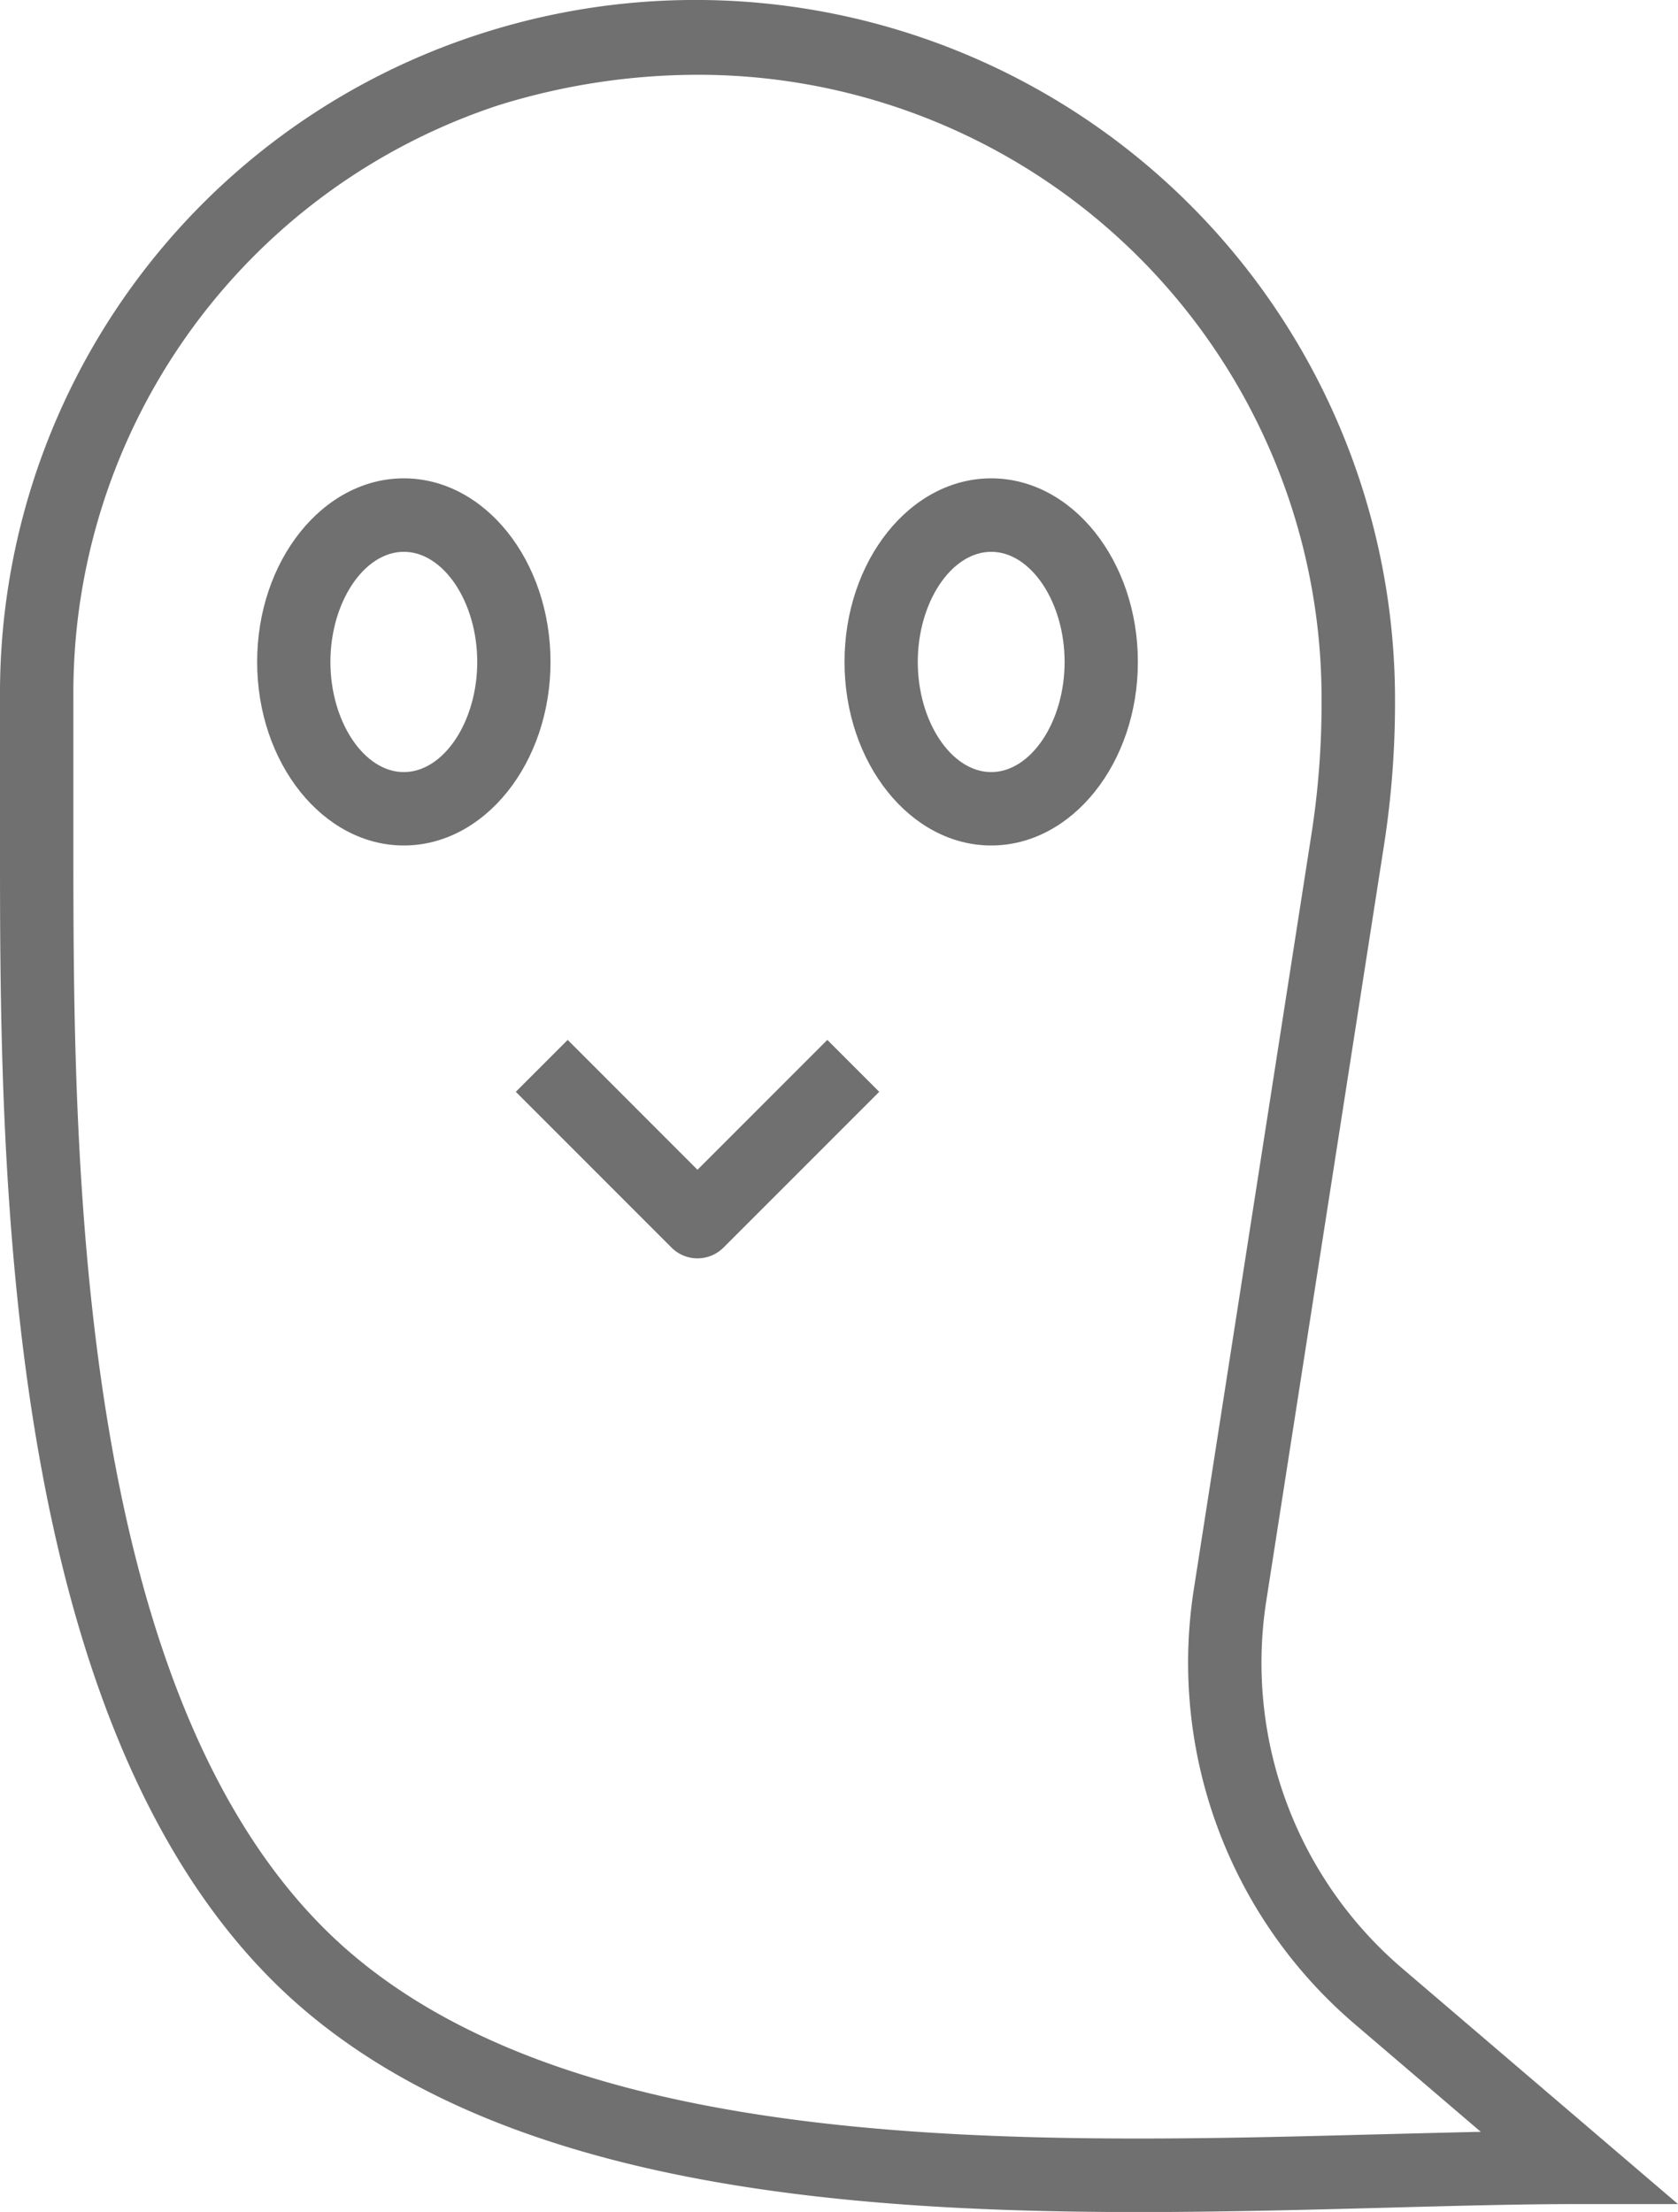
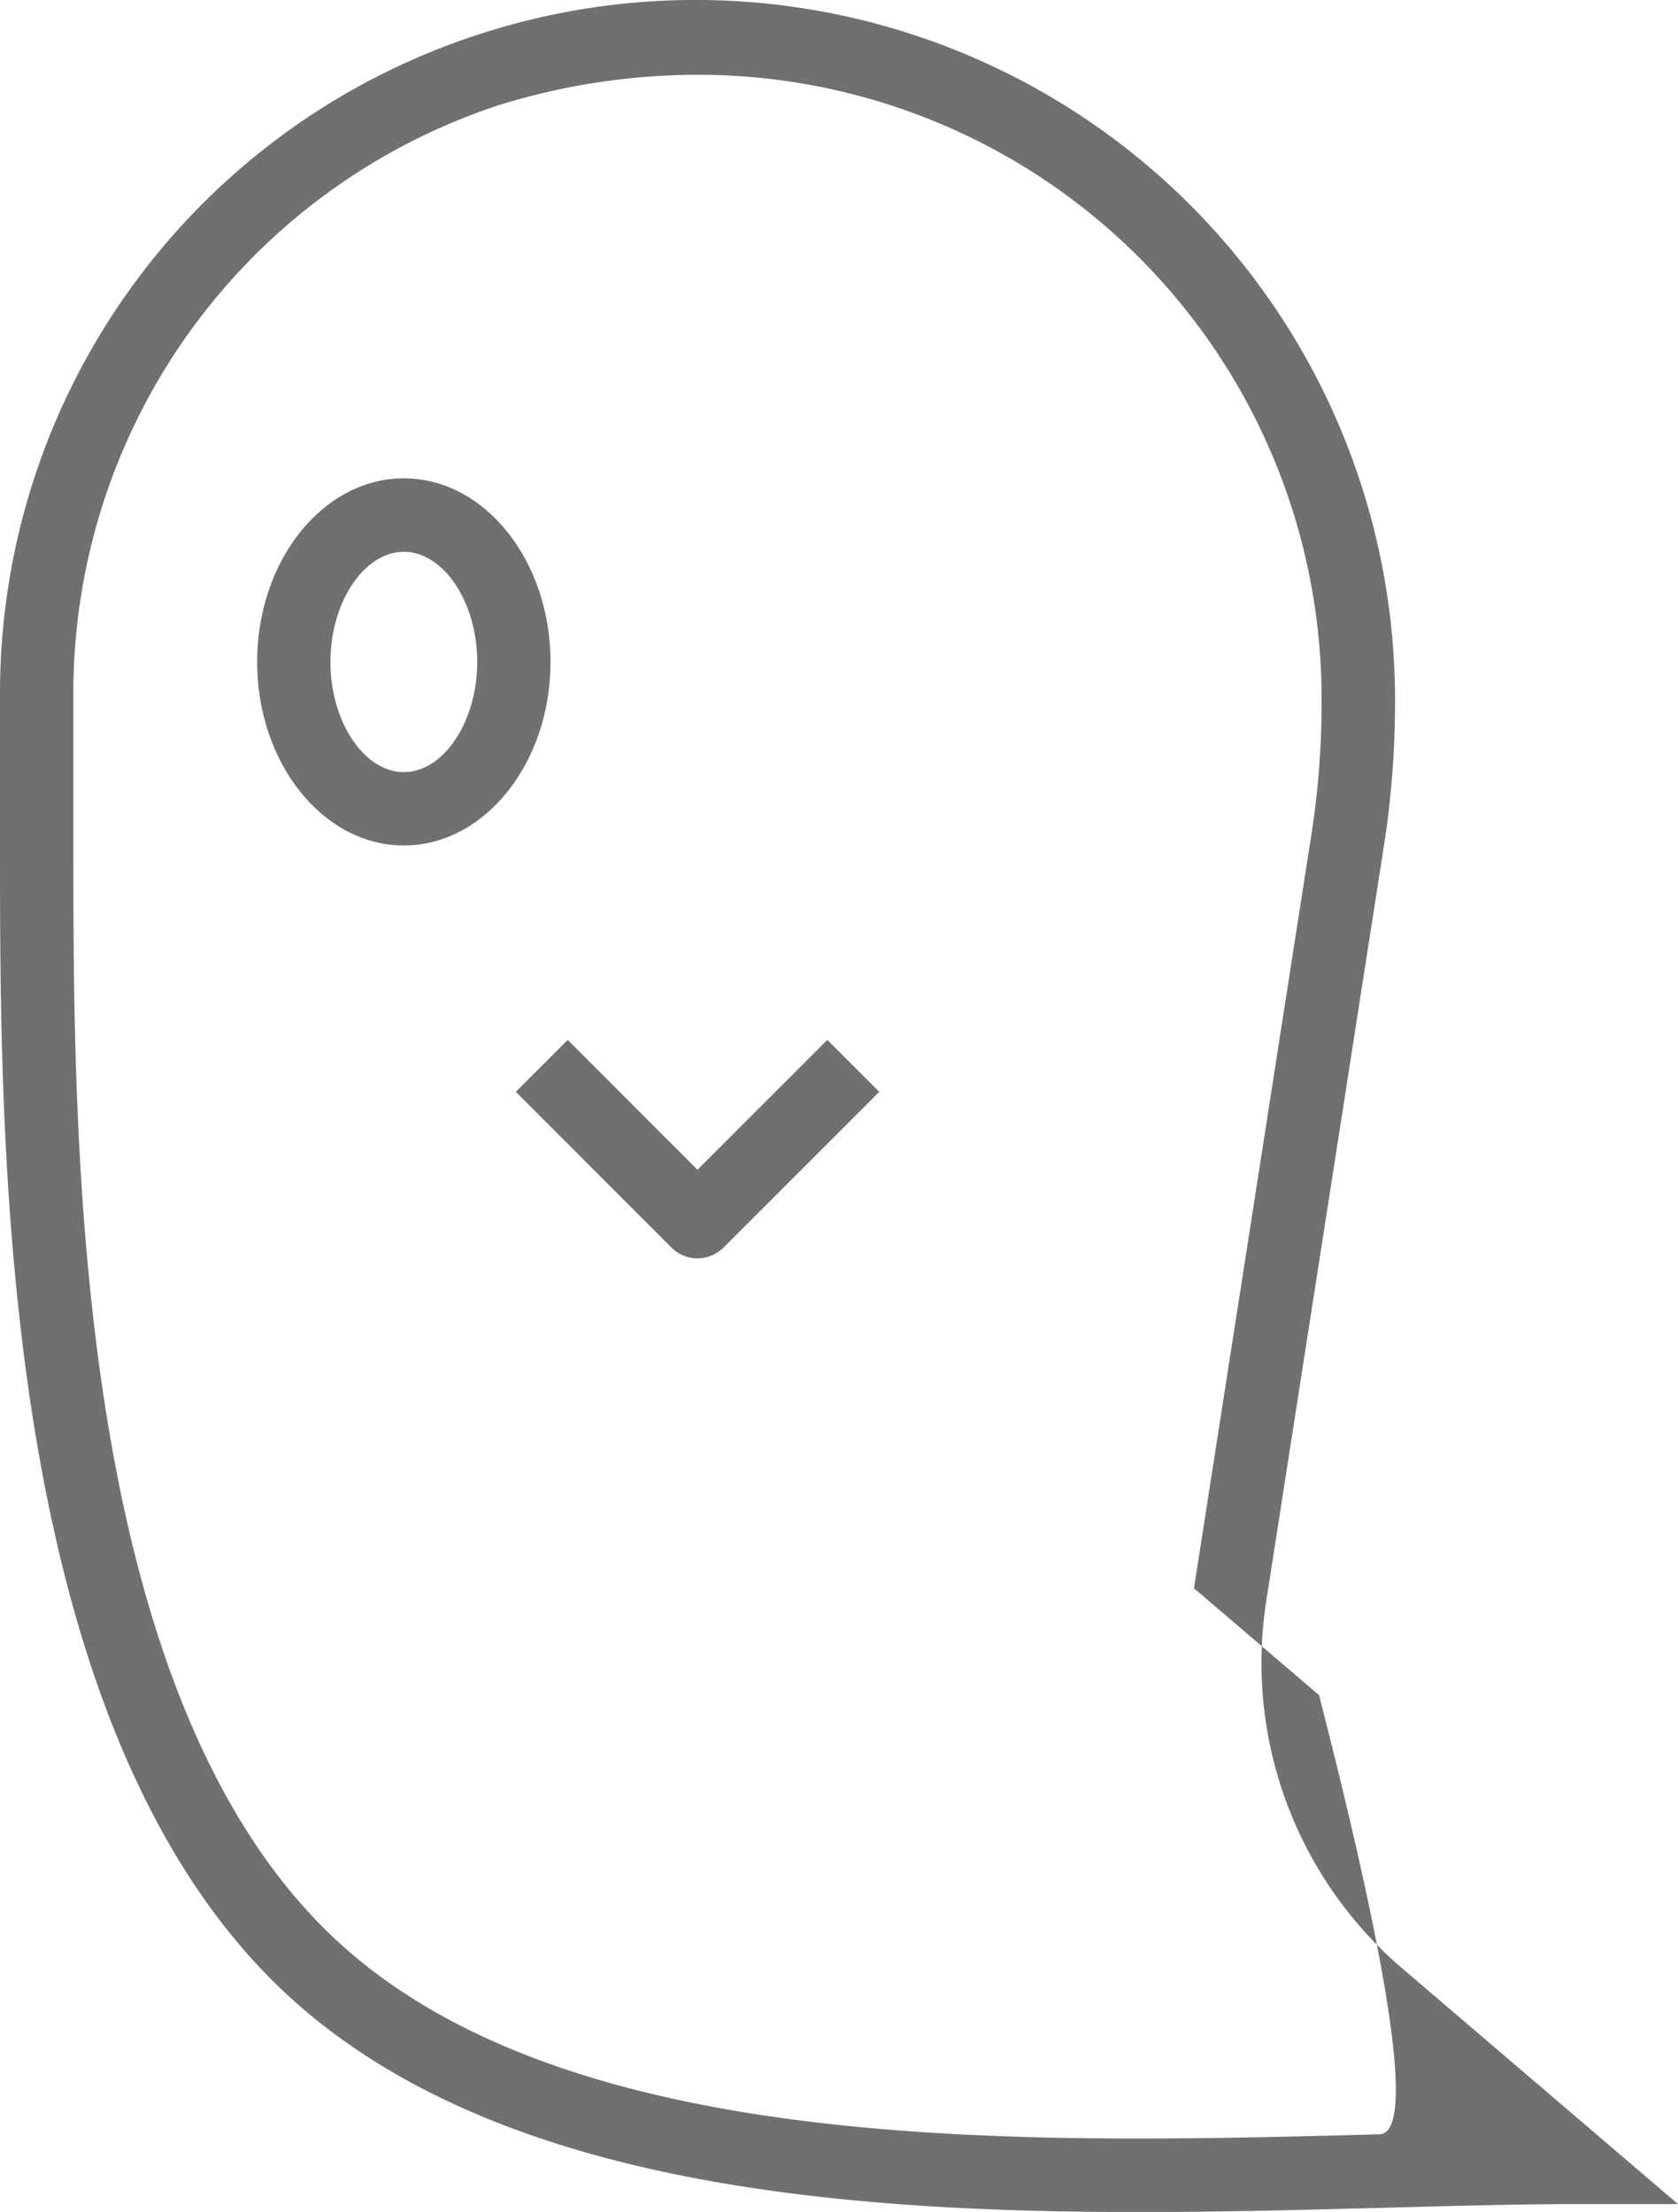
<svg xmlns="http://www.w3.org/2000/svg" width="44.615" height="58.801" viewBox="0 0 44.615 58.801">
  <g transform="translate(-0.471 0.001)">
-     <path d="M37.776,52.344a10.684,10.684,0,0,1-3.631-9.825l3.124-20.05a24.585,24.585,0,0,0,.293-3.76v-.137A18.6,18.6,0,0,0,13.139.933,18.414,18.414,0,0,0,.471,18.524v3.953c0,8.451,0,24.181,8.177,31.026,5.4,4.523,13.969,5.3,22.081,5.3,2.218,0,4.4-.057,6.474-.112,1.862-.05,3.624-.1,5.239-.1h2.644Zm-.63,4.392c-9.327.249-20.937.555-27.245-4.73-7.479-6.26-7.479-21.4-7.479-29.53V18.524A16.446,16.446,0,0,1,13.716,2.8,17.87,17.87,0,0,1,19,1.987,16.574,16.574,0,0,1,35.609,18.572v.137a22.418,22.418,0,0,1-.268,3.459L32.217,42.22a12.628,12.628,0,0,0,4.3,11.608l3.325,2.842Q38.529,56.7,37.147,56.737Zm0,0" transform="translate(0)" fill="#707070" />
+     <path d="M37.776,52.344a10.684,10.684,0,0,1-3.631-9.825l3.124-20.05a24.585,24.585,0,0,0,.293-3.76v-.137A18.6,18.6,0,0,0,13.139.933,18.414,18.414,0,0,0,.471,18.524v3.953c0,8.451,0,24.181,8.177,31.026,5.4,4.523,13.969,5.3,22.081,5.3,2.218,0,4.4-.057,6.474-.112,1.862-.05,3.624-.1,5.239-.1h2.644Zm-.63,4.392c-9.327.249-20.937.555-27.245-4.73-7.479-6.26-7.479-21.4-7.479-29.53V18.524A16.446,16.446,0,0,1,13.716,2.8,17.87,17.87,0,0,1,19,1.987,16.574,16.574,0,0,1,35.609,18.572v.137a22.418,22.418,0,0,1-.268,3.459L32.217,42.22l3.325,2.842Q38.529,56.7,37.147,56.737Zm0,0" transform="translate(0)" fill="#707070" />
    <path d="M60.377,104.23c-2.153,0-3.9,2.189-3.9,4.88s1.751,4.88,3.9,4.88,3.9-2.189,3.9-4.88S62.53,104.23,60.377,104.23Zm0,7.809c-1.058,0-1.952-1.341-1.952-2.928s.894-2.928,1.952-2.928,1.952,1.341,1.952,2.928S61.435,112.039,60.377,112.039Zm0,0" transform="translate(-49.169 -91.515)" fill="#707070" />
-     <path d="M188.377,104.23c-2.153,0-3.9,2.189-3.9,4.88s1.751,4.88,3.9,4.88,3.9-2.189,3.9-4.88S190.53,104.23,188.377,104.23Zm0,7.809c-1.058,0-1.952-1.341-1.952-2.928s.894-2.928,1.952-2.928,1.952,1.341,1.952,2.928S189.435,112.039,188.377,112.039Zm0,0" transform="translate(-161.552 -91.515)" fill="#707070" />
    <path d="M117.706,230.026l-3.451-3.452-1.38,1.38,4.141,4.142a.977.977,0,0,0,1.38,0l4.142-4.142-1.38-1.38Zm0,0" transform="translate(-98.69 -198.931)" fill="#707070" />
  </g>
</svg>